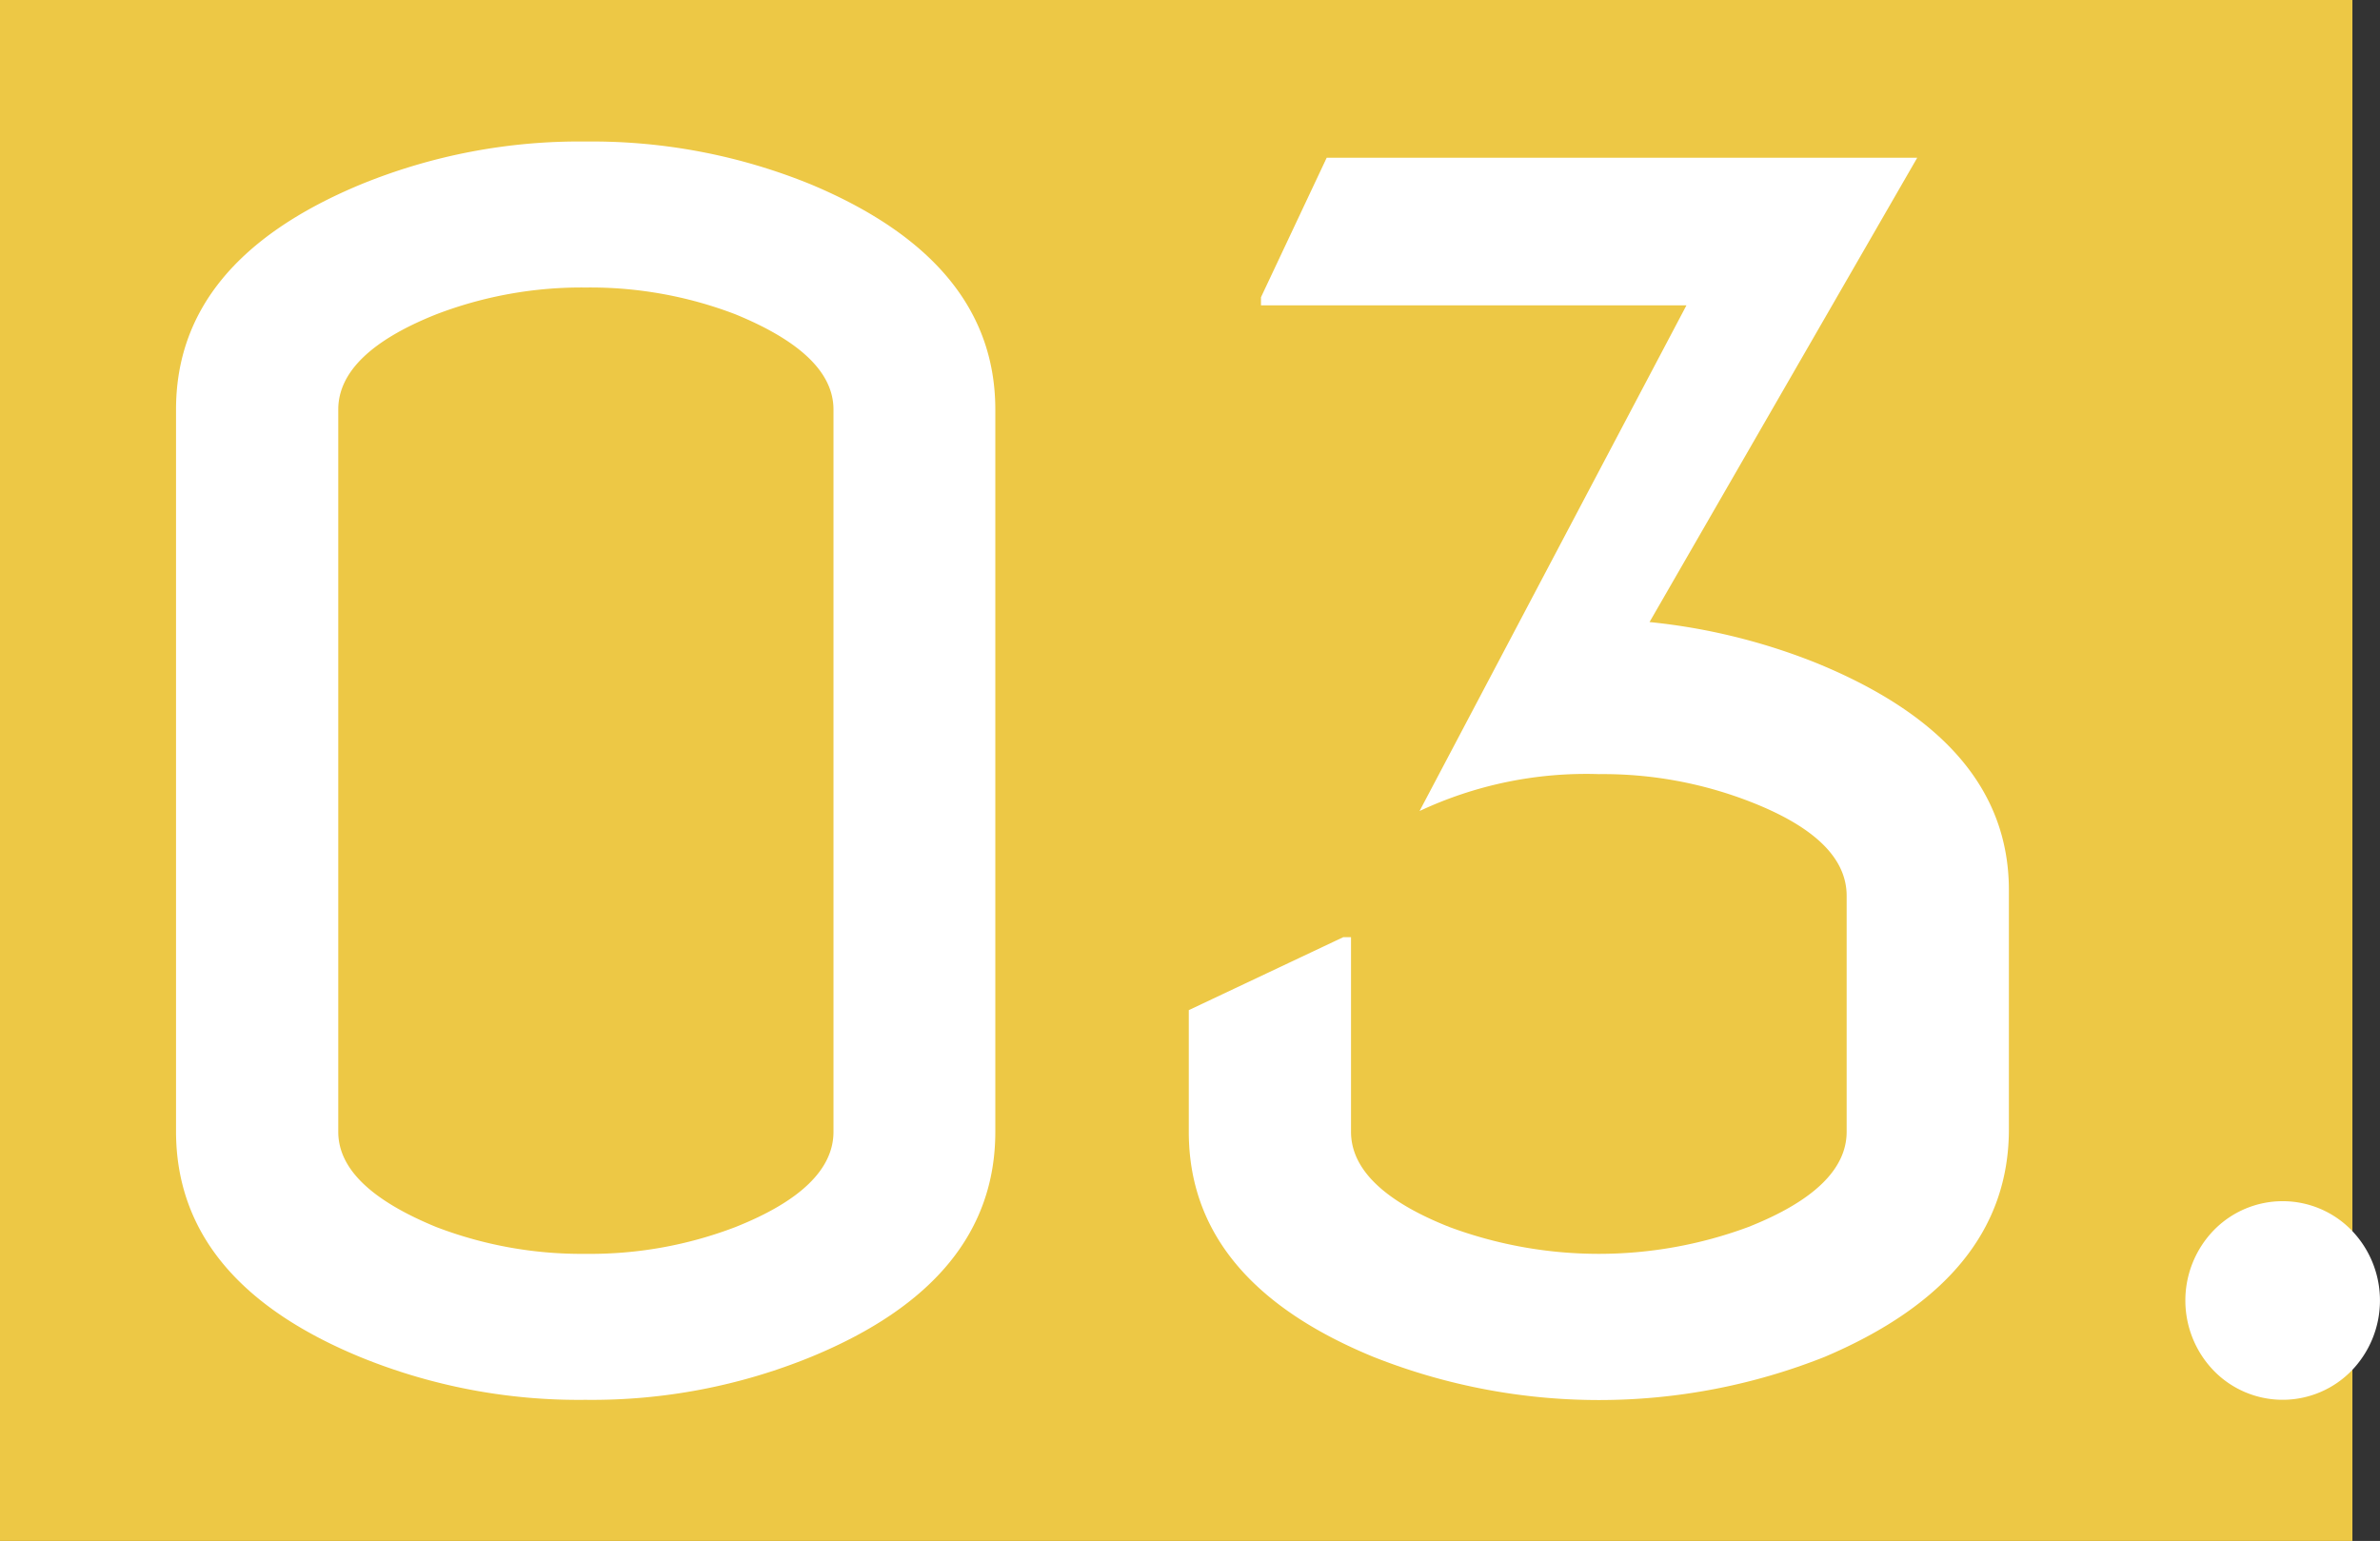
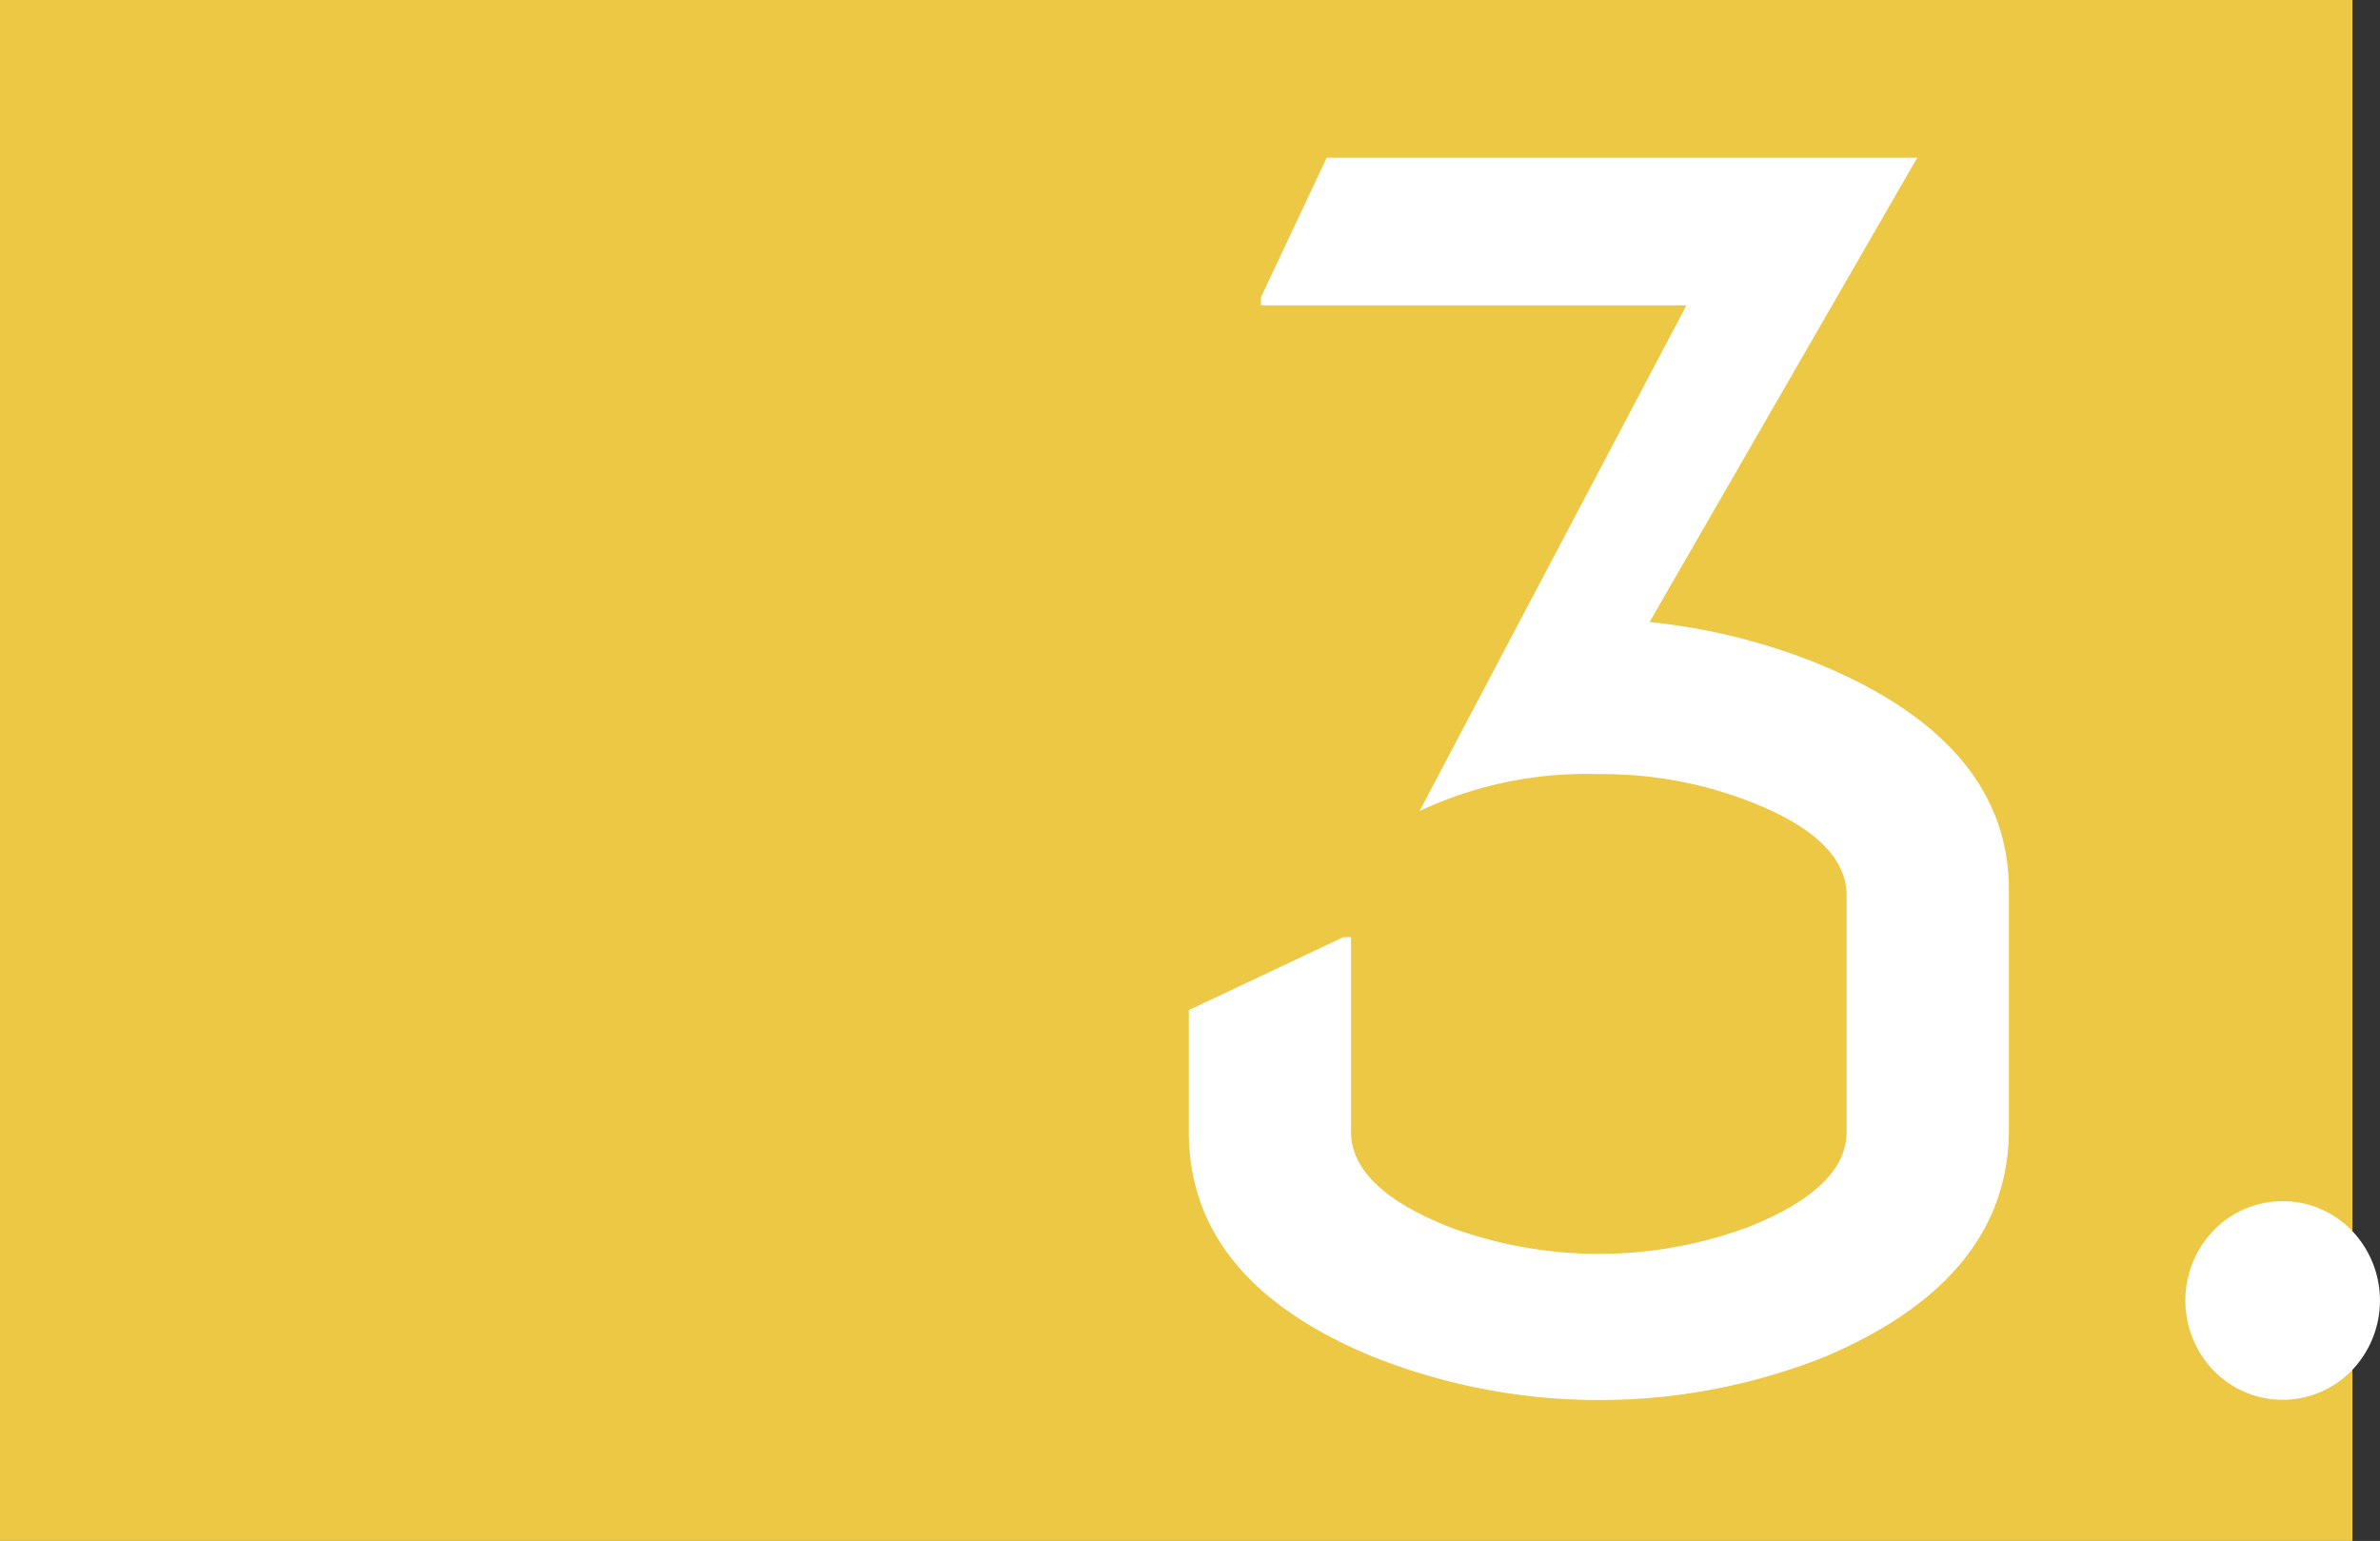
<svg xmlns="http://www.w3.org/2000/svg" viewBox="0 0 58.68 38">
  <rect x="0" y="0" width="58.68" height="38" fill="#333333" stroke="none" />
  <defs>
    <style>.cls-1{fill:#edc845;}.cls-2{fill:#fff;}</style>
  </defs>
  <title>activity_num03</title>
  <g id="レイヤー_2" data-name="レイヤー 2">
    <g id="レイヤー_1-2" data-name="レイヤー 1">
      <rect class="cls-1" width="58" height="38" />
-       <path class="cls-2" d="M4.34,27.91V10.1c0-2.45,1.52-4.29,4.55-5.55a14.23,14.23,0,0,1,5.56-1.06A14.28,14.28,0,0,1,20,4.55c3,1.26,4.54,3.1,4.54,5.55V27.91q0,3.68-4.54,5.55a14.28,14.28,0,0,1-5.57,1.06,14.23,14.23,0,0,1-5.56-1.06Q4.35,31.59,4.34,27.91Zm4,0c0,.91.81,1.69,2.42,2.35a10,10,0,0,0,3.68.66,10,10,0,0,0,3.69-.66c1.61-.64,2.42-1.43,2.42-2.35V10.1c0-.91-.81-1.69-2.42-2.35a10,10,0,0,0-3.69-.66,10,10,0,0,0-3.68.66c-1.61.64-2.42,1.43-2.42,2.35Z" />
      <path class="cls-2" d="M29.31,24.91l3.81-1.8h.19v4.8c0,.92.81,1.71,2.43,2.35a10.59,10.59,0,0,0,7.36,0c1.62-.64,2.43-1.43,2.43-2.35V22.09q0-1.41-2.43-2.34a10,10,0,0,0-3.68-.66A9.67,9.67,0,0,0,35,20L41.58,7.53H31.09v-.2l1.62-3.44H47.27l-6.6,11.45a15.12,15.12,0,0,1,4.09,1q4.77,1.94,4.77,5.61v5.9q0,3.68-4.54,5.61a15.07,15.07,0,0,1-11.13,0q-4.55-1.87-4.55-5.55Z" />
      <path class="cls-2" d="M54.58,33.8a2.49,2.49,0,0,1,0-3.46,2.37,2.37,0,0,1,3.4,0,2.49,2.49,0,0,1,0,3.46,2.37,2.37,0,0,1-3.4,0Z" />
    </g>
  </g>
</svg>